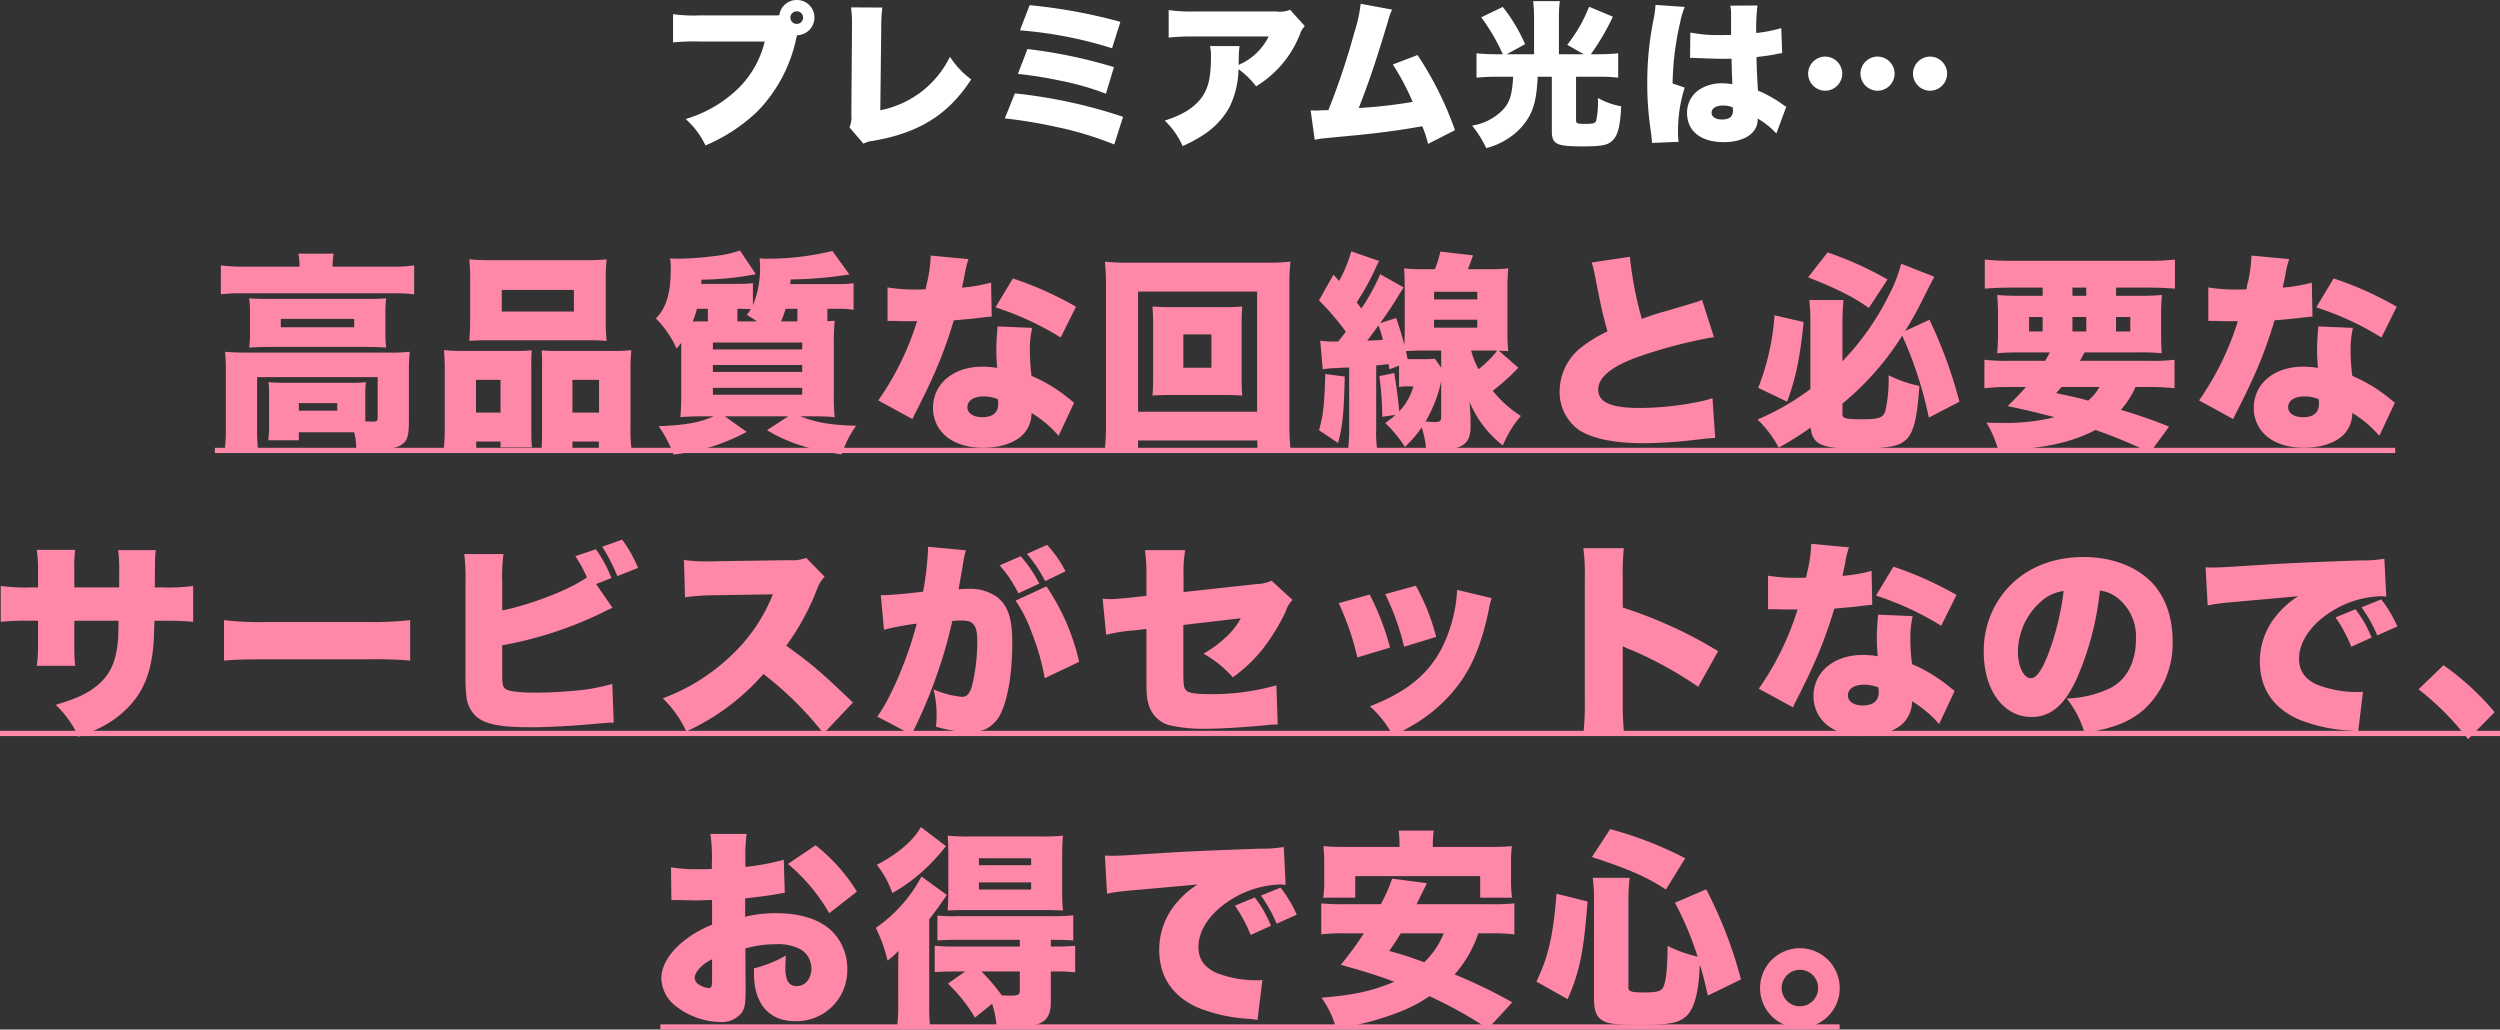
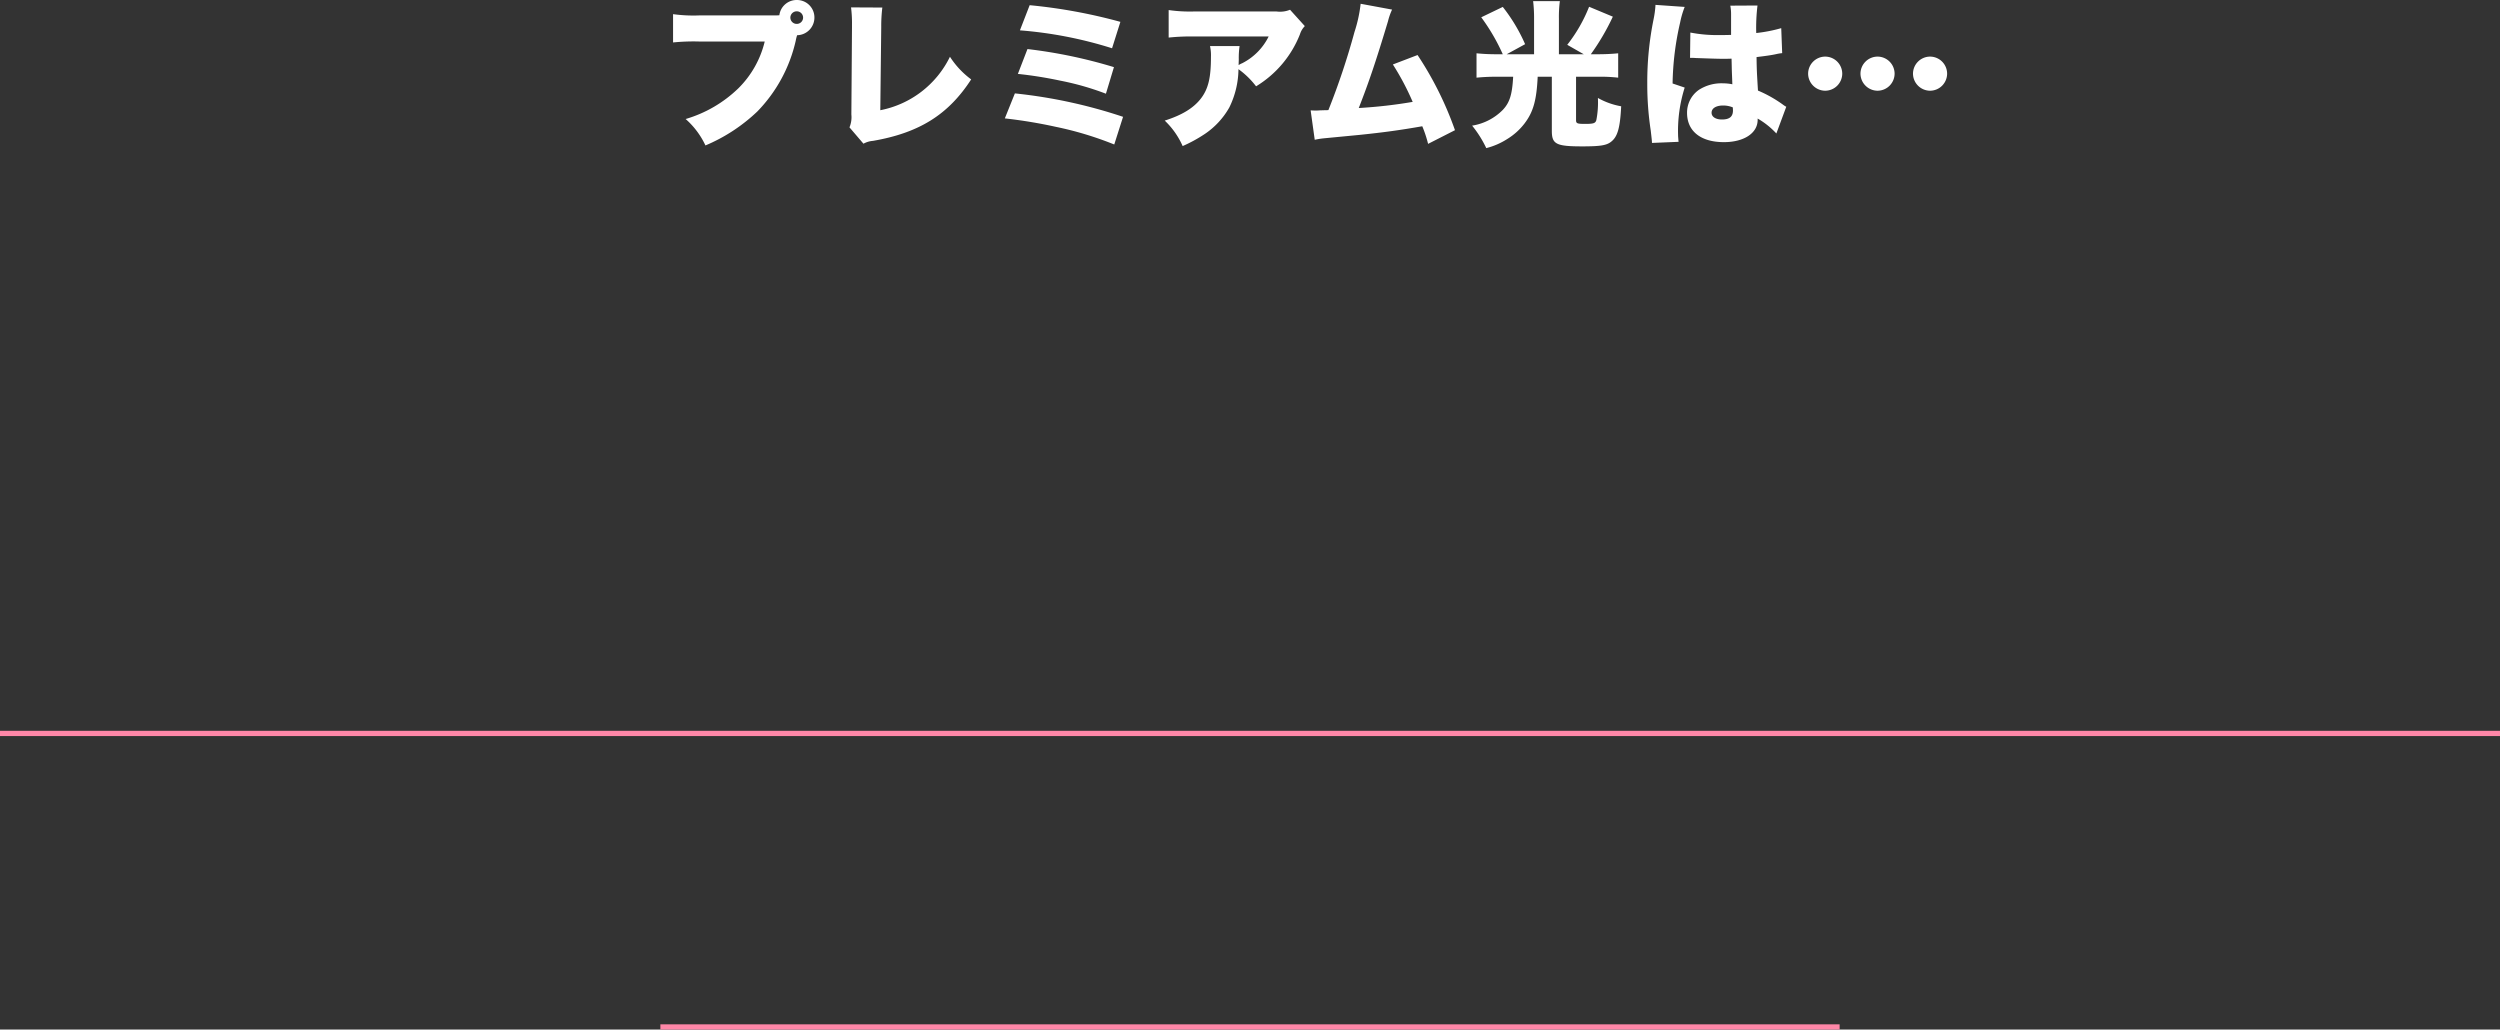
<svg xmlns="http://www.w3.org/2000/svg" width="477" height="196.44" viewBox="0 0 477 196.44">
  <rect x="0" y="0" width="477" height="196.44" fill="#333333" stroke="none" />
  <g id="price_catch" transform="translate(-722.5 -535.56)">
-     <path id="パス_2" data-name="パス 2" d="M-202.72-31.56a36.963,36.963,0,0,1-4.64-.24v5.52a30.479,30.479,0,0,1,4.28-.2h28.24a31.4,31.4,0,0,1,4.36.2V-31.8a28.216,28.216,0,0,1-4.4.24h-11.16v-.2a14.63,14.63,0,0,1,.2-2.28h-6.72a11.522,11.522,0,0,1,.2,2.48Zm22.92,29.2V-7.12a19.441,19.441,0,0,1,.12-2.4,25.34,25.34,0,0,1-3,.12h-12.36c-1.44,0-2.28-.04-3.24-.12a18.481,18.481,0,0,1,.12,2.32v5.56a21.724,21.724,0,0,1-.16,3.2h5.84V.04h10.56a13.816,13.816,0,0,1,.4,3.24c1.08.04,2.36.08,3.12.08,2.76,0,4.52-.28,5.48-.92,1.16-.76,1.44-1.64,1.44-4.8v-9.32a32.464,32.464,0,0,1,.16-3.64,34.758,34.758,0,0,1-4.04.16h-26.8c-1.8,0-3-.04-4.4-.16a36.4,36.4,0,0,1,.16,3.64V-1.12a36.864,36.864,0,0,1-.24,4.76h6.4a36.236,36.236,0,0,1-.2-4.76v-9.36h23v7.72c0,.6-.2.76-.92.76-.28,0-.6,0-1.44-.04Zm-12.68-3.16h7.32v1.44h-7.32Zm-9.32-13.36a19.005,19.005,0,0,1-.16,2.76c1.28-.08,2.28-.12,3.96-.12h18.28c1.76,0,2.68.04,3.92.12a17.326,17.326,0,0,1-.16-2.76v-3.88a17.978,17.978,0,0,1,.16-2.76c-1.16.08-2.08.12-3.8.12h-18.32c-1.92,0-2.84-.04-4.04-.12a18.431,18.431,0,0,1,.16,2.72Zm5.88-2.72h14V-20h-14Zm36.12.32c0,1.56-.08,2.88-.16,3.88,1.08-.08,1.88-.12,4.04-.12h18.08c2.2,0,2.96.04,4.08.12a33,33,0,0,1-.16-3.88v-8a30.56,30.56,0,0,1,.16-3.68,43.017,43.017,0,0,1-4.6.16H-155.4a43.607,43.607,0,0,1-4.56-.16,33.689,33.689,0,0,1,.16,3.68Zm19.8-5.84V-23h-13.76v-4.12ZM-158.64,3.52V1.8H-154V2.92h6c-.08-.88-.12-1.84-.12-3.28V-12.4a29.061,29.061,0,0,1,.08-3.2c-.84.08-1.68.12-2.76.12h-9.92a40.287,40.287,0,0,1-4.08-.16,36.441,36.441,0,0,1,.16,3.72V-1.04a33.085,33.085,0,0,1-.24,4.56ZM-154-3.72h-4.68V-9.96H-154Zm10.6-11.76a27.488,27.488,0,0,1-2.76-.12,29.85,29.85,0,0,1,.08,3.12V.24c0,1.4-.04,2.32-.12,3.28h5.92V1.8h5.04V3.52h6.28A26.346,26.346,0,0,1-129.2-1V-11.88a33.831,33.831,0,0,1,.16-3.76,28.427,28.427,0,0,1-3.72.16Zm3.12,5.52h5.08v6.24h-5.08Zm41.56-18.28c.04-.28.04-.44.08-.88a75.492,75.492,0,0,0,11.2-.96l-3.24-4.48a51.927,51.927,0,0,1-12.52,1.48,8.721,8.721,0,0,1-1.36-.08c.04.72.08,1.12.08,1.68a18.609,18.609,0,0,1-1.36,7.28v-4.2a23.746,23.746,0,0,1-2.68.12h-7.2a4.607,4.607,0,0,0,.04-.8,57.783,57.783,0,0,0,10.4-1.04l-3.04-4.52a20.705,20.705,0,0,1-4.8,1.04,56.119,56.119,0,0,1-7,.52c-.4,0-1-.04-1.52-.04a17.487,17.487,0,0,1,.12,1.84c0,4.76-.8,7.48-2.84,9.6a19.273,19.273,0,0,1,3.96,5.76c.44-.52.64-.8.88-1.12v9.32c0,2.28-.04,3.56-.16,4.88,1.24-.12,2.48-.16,4.32-.16h2c-2.68,1.2-5.44,1.68-10.48,1.88A22.208,22.208,0,0,1-121,4.28,37.317,37.317,0,0,0-107.04-.04L-111.2-3h12.08l-4.04,2.64a30.4,30.4,0,0,0,5.64,2.64,41.437,41.437,0,0,0,8.64,1.96A19.106,19.106,0,0,1-86.16-1.2C-91.2-1.36-93.64-1.8-96.8-3h2.28a39.581,39.581,0,0,1,4.28.16,40.588,40.588,0,0,1-.16-4.64v-8.64a49.2,49.2,0,0,1,.16-5.12c-.6.04-.72.04-1.4.08v-2.36h2.16a16.1,16.1,0,0,1,2.84.2V-28.4a21.016,21.016,0,0,1-2.92.16Zm1.36,4.72v2.4h-3.12a19.64,19.64,0,0,0,.88-2.4Zm-11.44,2.4v-2.4h.44c.68,0,1.64.04,2.12.08a9.647,9.647,0,0,1-.76,1.08c.92.56,1.24.76,1.92,1.24Zm-5.64,0h-2.88a18.717,18.717,0,0,0,.8-2.4h2.08Zm.96,4.04h17.04v1.32h-17.04Zm0,4.28h17.04v1.32h-17.04Zm0,4.36h17.04v1.32h-17.04Zm41.56-25.24a26.711,26.711,0,0,1-.6,4.76,13.746,13.746,0,0,0-.36,1.68c-.8.04-1,.04-1.44.04a32.7,32.7,0,0,1-5.84-.4v6.4h1.56c.92.04.92.04,1.84.04h2.24a54.369,54.369,0,0,1-7.4,15.12l6.52,3.56a16.167,16.167,0,0,1,.76-1.56c1.56-3.12,1.92-3.84,2.76-5.68a82.239,82.239,0,0,0,4.36-11.6c1-.08,3.2-.28,4.28-.4,2-.24,2-.24,2.96-.32l-.12-6.48a30.786,30.786,0,0,1-5.56.96c.2-.92.28-1.28.48-2.24a17.483,17.483,0,0,1,.76-3.2Zm27.72,9.76a66.739,66.739,0,0,0-12.04-5.4l-3.32,5.52a56.6,56.6,0,0,1,12.44,5.76ZM-44.56-5.6c-1.2-.96-1.84-1.48-1.96-1.56a29.3,29.3,0,0,0-6.16-3.56A35.621,35.621,0,0,1-53-15.36a18.587,18.587,0,0,1,.44-4.52l-6.6-.28c-.16,1.8-.24,3.08-.24,4.72,0,.92.04,1.68.16,3.2a16.373,16.373,0,0,0-2.8-.24c-5.56,0-9.44,3.24-9.44,7.88a6.986,6.986,0,0,0,2,4.96C-67.84,2.04-65.12,3-61.92,3s6-.92,7.56-2.48a5.914,5.914,0,0,0,1.68-4.16A21.422,21.422,0,0,1-47.52.72Zm-14.56-.68a4.071,4.071,0,0,1,.08.88c0,1.68-1.04,2.56-3.04,2.56-1.72,0-2.84-.76-2.84-1.92,0-1.24,1.2-2.04,3.08-2.04A6.953,6.953,0,0,1-59.12-6.28Zm33.08-17.56c-1.6,0-2.6-.04-3.56-.12.08,1.2.12,2.2.12,3.28v10.44c0,1.12-.04,2.16-.12,3.28,1.04-.08,1.92-.12,3.56-.12h10c1.48,0,2.6.04,3.56.12-.08-1.08-.12-2.04-.12-3.28V-20.68c0-1.2.04-2.28.12-3.28-.96.08-1.96.12-3.56.12Zm2.32,5.2h5.36v6.36h-5.36ZM-3.24,3.6a49.992,49.992,0,0,1-.24-5.56V-27.84a40.357,40.357,0,0,1,.2-4.68,40.357,40.357,0,0,1-4.68.2H-34a39.939,39.939,0,0,1-4.68-.2,42.971,42.971,0,0,1,.2,4.68V-1.96a47.571,47.571,0,0,1-.24,5.56h6.36v-2H-9.6v2ZM-32.36-26.8H-9.64V-3.88H-32.36ZM2.88-11.96A14.17,14.17,0,0,1,5.4-12.2c1-.08,1.28-.08,2.52-.12V-.72a36.216,36.216,0,0,1-.24,4.44h5.64a23.712,23.712,0,0,1-.24-4.44v-12c.48-.04,1.28-.12,2.36-.24.08.52.08.52.16,1l1.84-.72V-8.6a7.976,7.976,0,0,1,1.88-.12h.84a10.958,10.958,0,0,1-2.68,4.76c-.24-2.52-.52-4.64-.96-7.32l-2.84.6a62.156,62.156,0,0,1,.56,7.76l2.52-.36A19.74,19.74,0,0,1,14.8-1.72a22.721,22.721,0,0,1,3.76,4.56,23.588,23.588,0,0,0,3.2-3.72,17.7,17.7,0,0,1,.84,4.16c.76.04,2.04.08,2.64.08,4.24,0,5.8-1.16,5.84-4.2V-2.6c0-.32-.08-1.52-.12-2.16,0-.2-.04-.6-.08-1.04a20.565,20.565,0,0,0,6.36,8.36,21.28,21.28,0,0,1,3.44-5.64,21.451,21.451,0,0,1-5.36-4.8,42.037,42.037,0,0,0,4.88-4.4l-3.72-3.24c1.08.04,1.16.04,1.8.08a33.125,33.125,0,0,1-.16-4v-7.6a38.4,38.4,0,0,1,.16-4.2,30.009,30.009,0,0,1-3.92.16h-3.8c.4-1,.56-1.4,1-2.64l-6.24-.72a22.646,22.646,0,0,1-1.04,3.36h-2a30.892,30.892,0,0,1-3.88-.16c.08,1.16.12,2.64.12,4.12v7.68c0,1.16,0,1.2-.08,2.8a51.212,51.212,0,0,0-1.56-5.12l-3.04.96c1.28-1.76,2.04-2.92,2.6-3.8,1.56-2.52,1.56-2.52,1.88-3l-4.48-2.52a39.753,39.753,0,0,1-3.6,6.56c-.36-.52-.48-.68-.88-1.2a47.558,47.558,0,0,0,3.44-6.16c.48-1.04.64-1.36.84-1.72L8.32-34.48A25.931,25.931,0,0,1,6-28.84l-1.08-1.2L2.16-25.12a49.317,49.317,0,0,1,5.12,5.96c-.56.76-.88,1.2-1.44,1.88H4.88a13.7,13.7,0,0,1-2.48-.16Zm16.2-1.96c-.28-1.24-.28-1.24-.32-1.52.96-.08,2.6-.12,3.64-.12h3.08v3.28L24.28-14a14.066,14.066,0,0,1-1.64.08H19.08Zm-5.56-6.44c.48,1.44.52,1.52.84,2.76-.88.08-1.56.08-3,.16C12.36-18.76,12.52-18.96,13.52-20.36Zm20.96,4.8c.52,0,.8,0,1.68.04A19.584,19.584,0,0,1,32.6-12a15.343,15.343,0,0,1-1.4-3.56Zm-9,12.68c0,.76-.24.96-1.2.96a13.943,13.943,0,0,1-1.76-.12,27.051,27.051,0,0,0,2.84-7.08,2.007,2.007,0,0,1,.12-.56ZM24.12-26.76h8.24v1.44H24.12Zm0,5.32h8.24v1.52H24.12ZM3.36-11.08c-.16,5.92-.4,8-1.2,10.72L5.8,2.08c.88-3.24,1.12-5.8,1.28-12.68ZM54.2-32.36a20.055,20.055,0,0,1,.64,2.64c1.2,6.08,1.4,7.04,2.36,10.52a25.771,25.771,0,0,0-5,3.04,10.719,10.719,0,0,0-4.12,8.24A8.892,8.892,0,0,0,51.76-.4C54.4,1.28,58.44,2.12,64.2,2.12a89.219,89.219,0,0,0,10.08-.68c2.04-.24,2.48-.28,3.48-.32l-.52-7.6a17.462,17.462,0,0,1-2.12.6A58.407,58.407,0,0,1,63.4-4.6c-5.56,0-7.96-1.08-7.96-3.52,0-2.36,2.64-4.48,7.76-6.28a90.494,90.494,0,0,1,14.32-3.72l-2.28-7.12a8.069,8.069,0,0,1-1.64.6c-1.44.44-1.44.44-5.24,1.56-1.64.44-2.8.84-4.6,1.48a69.517,69.517,0,0,1-2.28-11.84ZM102.04-5.44a53.756,53.756,0,0,0,11.4-12.96,74.041,74.041,0,0,1,5.08,15.64l5.84-3.04a88.132,88.132,0,0,0-5.72-15.64L114-19.28a74.138,74.138,0,0,0,3.76-6.84c1.2-2.36,1.2-2.36,1.8-3.52l-6.32-2.48a26.953,26.953,0,0,1-2.28,5.88,50.2,50.2,0,0,1-8.92,12.72v-7.56c0-1.52.08-2.76.2-4.12H95.72a37.99,37.99,0,0,1,.2,4.36V-8.2A48.318,48.318,0,0,1,85.84-2.4a21.693,21.693,0,0,1,4.04,5.36,65.057,65.057,0,0,0,6.08-3.8c.4,3.24,2.08,4,8.84,4,4.6,0,7.2-.32,8.52-1.08,2.12-1.2,2.88-3.64,3.4-10.88a24.542,24.542,0,0,1-5.88-2.04,26.411,26.411,0,0,1-.64,6.88c-.44,1.24-1.24,1.52-4.4,1.52-3.12,0-3.76-.16-3.76-1ZM95.48-29.52c5.44,2.12,8.84,3.84,11.6,5.84l3.56-5.44A65.664,65.664,0,0,0,99.2-34.28Zm-6.4,7.24A46.618,46.618,0,0,1,85.96-8.44L91.48-5.8c1.64-4.4,2.44-8.24,3.16-15.2Zm44.88,8.68a36.866,36.866,0,0,1-4.84-.2v5.44a40.522,40.522,0,0,1,4.84-.24h3.08c-1.08,1.24-1.72,1.92-3.48,3.64,3.72.8,4.76,1.04,8.96,2.12a38.693,38.693,0,0,1-10.28,1.08c-.52,0-1.36,0-2.72-.04a21.214,21.214,0,0,1,2.28,5.36c8.52-.4,13.84-1.52,18.52-3.96a97.484,97.484,0,0,1,10.4,4.32l3.64-4.96a96.331,96.331,0,0,0-9.2-3.2,17.011,17.011,0,0,0,2.8-4.36h2.64a39.8,39.8,0,0,1,4.8.24V-13.8a34.355,34.355,0,0,1-4.8.2H147.36c.2-.36.2-.36.32-.6.16-.24.32-.6.56-1h10.2a40.378,40.378,0,0,1,4.52.16c-.08-1.04-.12-2.16-.12-4.36v-2.36a40.2,40.2,0,0,1,.16-4.4,45.869,45.869,0,0,1-4.64.16h-4.12v-1.56h6.44c1.88,0,3.32.08,4.8.2v-5.56a42.848,42.848,0,0,1-5.36.24H134.56a47.493,47.493,0,0,1-5.36-.24v5.56c1.48-.12,2.96-.2,4.84-.2h6.2V-26h-4.12c-2,0-3.24-.04-4.56-.16a43.975,43.975,0,0,1,.16,4.44v2.4a41.519,41.519,0,0,1-.16,4.28c1.36-.12,2.6-.16,4.64-.16h5.4c-.4.8-.52.96-.88,1.6Zm17.12,5A9.968,9.968,0,0,1,148.92-6c-1.36-.4-1.36-.4-6.12-1.44.52-.56.68-.72,1.04-1.16Zm-5.16-18.96h2.64V-26h-2.64Zm-5.68,5.6v2.76h-2.6v-2.76Zm5.68,0h2.64v2.76h-2.64Zm8.32,0h2.72v2.76h-2.72Zm25.84-11.72a26.71,26.71,0,0,1-.6,4.76,13.749,13.749,0,0,0-.36,1.68c-.8.04-1,.04-1.44.04a32.7,32.7,0,0,1-5.84-.4v6.4h1.56c.92.04.92.04,1.84.04h2.24a54.369,54.369,0,0,1-7.4,15.12l6.52,3.56a16.164,16.164,0,0,1,.76-1.56c1.56-3.12,1.92-3.84,2.76-5.68a82.236,82.236,0,0,0,4.36-11.6c1-.08,3.2-.28,4.28-.4,2-.24,2-.24,2.96-.32l-.12-6.48a30.786,30.786,0,0,1-5.56.96c.2-.92.28-1.28.48-2.24a17.483,17.483,0,0,1,.76-3.2Zm27.72,9.76a66.74,66.74,0,0,0-12.04-5.4l-3.32,5.52a56.6,56.6,0,0,1,12.44,5.76ZM207.44-5.6c-1.2-.96-1.84-1.48-1.96-1.56a29.3,29.3,0,0,0-6.16-3.56,35.62,35.62,0,0,1-.32-4.64,18.586,18.586,0,0,1,.44-4.52l-6.6-.28c-.16,1.8-.24,3.08-.24,4.72,0,.92.04,1.68.16,3.2a16.373,16.373,0,0,0-2.8-.24c-5.56,0-9.44,3.24-9.44,7.88a6.986,6.986,0,0,0,2,4.96C184.16,2.04,186.88,3,190.08,3s6-.92,7.56-2.48a5.914,5.914,0,0,0,1.68-4.16A21.421,21.421,0,0,1,204.48.72Zm-14.56-.68a4.072,4.072,0,0,1,.08.88c0,1.68-1.04,2.56-3.04,2.56-1.72,0-2.84-.76-2.84-1.92,0-1.24,1.2-2.04,3.08-2.04A6.953,6.953,0,0,1,192.88-6.28Zm-428.2,35.92V26.56a28.777,28.777,0,0,1,.16-4.08h-7.32a26.961,26.961,0,0,1,.24,4.24v2.92h-1.36a35.2,35.2,0,0,1-5.76-.28V36.2a47.409,47.409,0,0,1,5.64-.2h1.48v4.4a29.72,29.72,0,0,1-.24,4.2h7.32a35.883,35.883,0,0,1-.16-4.12V36h8.44c-.04,2.28-.04,2.56-.08,3.28-.32,4.48-1.48,7.08-4.2,9.24-1.8,1.44-3.84,2.36-7.72,3.52a19.541,19.541,0,0,1,4.36,6.12c4.04-1.52,6.12-2.64,8.28-4.52,3.52-3.04,5.32-6.68,5.92-12.08.16-1.52.2-2.4.28-5.56h1.76c2.6,0,3.72.04,5.64.2V29.36a35.2,35.2,0,0,1-5.76.28h-1.56c.04-5.92.04-5.92.2-7.12h-7.2a29.551,29.551,0,0,1,.2,4.48v2.64Zm28.56,13.96c2.44-.2,3.76-.24,8.24-.24h19.04a77.2,77.2,0,0,1,8.24.24V35.88a65.63,65.63,0,0,1-8.2.36h-19.12a56.681,56.681,0,0,1-8.2-.36Zm71-14.6,2.92-1.16a24.78,24.78,0,0,0-2.96-5.48l-3.92,1.32a24.873,24.873,0,0,1,2.2,4.04c-3.16,2.28-10.4,5.12-16.16,6.32v-5.4a32.754,32.754,0,0,1,.24-5.36h-7.48a36.9,36.9,0,0,1,.24,5.32V46a31.87,31.87,0,0,0,.16,4.24,5.911,5.911,0,0,0,2.24,4.32c1.84,1.28,4.6,1.76,10.08,1.76,3.2,0,7.68-.24,11.68-.6,2.16-.2,3.08-.28,4.12-.28l-.28-7.4a35.183,35.183,0,0,1-6.88,1.28c-2.4.24-5.52.4-7.76.4-3.24,0-5.24-.28-5.8-.76-.52-.52-.56-.84-.56-3.8V40.68a72.826,72.826,0,0,0,19.04-6.2c.88-.44.88-.44,2-.96Zm1.16-7.12a32.189,32.189,0,0,1,2.88,5.6l3.96-1.56a24.884,24.884,0,0,0-3.04-5.4ZM-86.76,51.6c-6.24-5.96-7.88-7.36-12.72-10.84a47.168,47.168,0,0,0,5.88-10.8,6.316,6.316,0,0,1,1.44-2.36L-95.68,24a7.339,7.339,0,0,1-3.2.44l-13.68.2c-1.16.04-1.92.04-2.24.04a29.633,29.633,0,0,1-4.2-.28l.2,7.12a47.506,47.506,0,0,1,6.36-.4l10.4-.16a32.179,32.179,0,0,1-8.04,11.76,37.722,37.722,0,0,1-12.96,8.08,20.954,20.954,0,0,1,4.48,6.32,43.383,43.383,0,0,0,14.72-10.96A64.311,64.311,0,0,1-92.36,57.52Zm28-26.16a23.637,23.637,0,0,1,3.56,5.32l4-1.84a24.754,24.754,0,0,0-3.56-5.24Zm5.2-2.2a26.825,26.825,0,0,1,3.48,5.2l3.88-1.88a22.848,22.848,0,0,0-3.52-5.04Zm-2.16,8.92a26.472,26.472,0,0,1,3,5.92,45.2,45.2,0,0,1,2.56,8.88l6.56-3.12a41.963,41.963,0,0,0-6.24-14.4Zm-25.12,5.56a48.227,48.227,0,0,1,6.24-1.16c-1.6,6.36-4.96,14.28-7.52,17.72l6.6,3.48c.24-.6.32-.8.64-1.48A88.99,88.99,0,0,0-70.64,46a83.329,83.329,0,0,0,2.84-9.96,14.523,14.523,0,0,1,1.6-.08c1.4,0,1.96.16,2.4.68.52.56.76,1.52.76,3.2a35.1,35.1,0,0,1-1.08,8.88c-.44,1.28-.96,1.8-1.8,1.8a17.267,17.267,0,0,1-5.48-1.44,18.99,18.99,0,0,1,.6,4.8,18.161,18.161,0,0,1-.12,2.32,22.583,22.583,0,0,0,6.36,1.04,7.64,7.64,0,0,0,3.12-.56,6.616,6.616,0,0,0,2.56-2.36c1.6-2.8,2.52-7.96,2.52-14.2,0-4.52-.8-6.96-2.84-8.6a8.812,8.812,0,0,0-5.68-1.6A13.269,13.269,0,0,0-66.6,30c.16-.96.44-2.48.76-4.32a19.857,19.857,0,0,1,.64-3.12l-7.24-.68v.68a62.616,62.616,0,0,1-.92,7.88c-2.6.36-6.44.68-7.72.68a1.378,1.378,0,0,1-.36-.04Zm50.08-6.48-3.12.36c-1.32.12-3.2.28-3.76.28-.2,0-.72-.04-1.48-.08l.68,6.88a30.481,30.481,0,0,1,5.28-.84l2.4-.28v8.72c0,3.84.04,4.4.44,5.8a5.786,5.786,0,0,0,3.72,3.8,29.32,29.32,0,0,0,7.68.72c2.32,0,6.84-.28,10.68-.64.84-.08.88-.12,1.88-.16h.64l-.24-7.48A44.923,44.923,0,0,1-18.84,50c-2.36,0-3.8-.2-4.24-.64-.56-.44-.64-1.08-.64-4V36.8l10.96-1.28a13.491,13.491,0,0,1-2.92,3.68,21,21,0,0,1-4.2,3.08,21.1,21.1,0,0,1,5.6,4.52,28.426,28.426,0,0,0,5.76-5.48A38.021,38.021,0,0,0-4.2,34.24a5.338,5.338,0,0,1,1.32-2.2l-4-3.68A7.416,7.416,0,0,1-9.72,29l-13.96,1.52v-3.2a24.42,24.42,0,0,1,.32-4.8h-7.68a33.182,33.182,0,0,1,.28,4.96Zm36.68,1.4A51.025,51.025,0,0,1,9.48,43l6.24-1.88A50.392,50.392,0,0,0,11.84,31Zm8.88-1.72a47.063,47.063,0,0,1,3.6,10.04l6.12-1.88a40.928,40.928,0,0,0-3.88-9.76Zm13.72-.8a27.95,27.95,0,0,1-1.76,8.44C24.28,45.2,19.92,49.2,11.88,52.32a20.4,20.4,0,0,1,4.4,5.64,54.156,54.156,0,0,0,4.84-2.68,29.073,29.073,0,0,0,8.4-8.12c2.24-3.32,3.8-7.4,5-13.04a16.087,16.087,0,0,1,.6-2.44ZM60.36,57.36a58.655,58.655,0,0,1-.24-6.12V40.84a9.606,9.606,0,0,0,1.8.8,74.145,74.145,0,0,1,12.6,6.96l3.8-6.8a84.843,84.843,0,0,0-18.2-8.32V28a51.722,51.722,0,0,1,.2-5.84H52.6a37.843,37.843,0,0,1,.28,5.8V51.24a57.09,57.09,0,0,1-.24,6.12ZM96.08,21.32a26.711,26.711,0,0,1-.6,4.76,13.746,13.746,0,0,0-.36,1.68c-.8.04-1,.04-1.44.04a32.7,32.7,0,0,1-5.84-.4v6.4H89.4c.92.04.92.04,1.84.04h2.24a54.369,54.369,0,0,1-7.4,15.12l6.52,3.56a16.167,16.167,0,0,1,.76-1.56c1.56-3.12,1.92-3.84,2.76-5.68a82.239,82.239,0,0,0,4.36-11.6c1-.08,3.2-.28,4.28-.4,2-.24,2-.24,2.96-.32l-.12-6.48a30.786,30.786,0,0,1-5.56.96c.2-.92.28-1.28.48-2.24a17.483,17.483,0,0,1,.76-3.2Zm27.72,9.76a66.739,66.739,0,0,0-12.04-5.4l-3.32,5.52a56.6,56.6,0,0,1,12.44,5.76Zm-.36,18.32c-1.2-.96-1.84-1.48-1.96-1.56a29.3,29.3,0,0,0-6.16-3.56,35.621,35.621,0,0,1-.32-4.64,18.587,18.587,0,0,1,.44-4.52l-6.6-.28c-.16,1.8-.24,3.08-.24,4.72,0,.92.04,1.68.16,3.2a16.372,16.372,0,0,0-2.8-.24c-5.56,0-9.44,3.24-9.44,7.88a6.986,6.986,0,0,0,2,4.96c1.64,1.68,4.36,2.64,7.56,2.64s6-.92,7.56-2.48a5.914,5.914,0,0,0,1.68-4.16,21.421,21.421,0,0,1,5.16,4.36Zm-14.56-.68a4.072,4.072,0,0,1,.08.88c0,1.68-1.04,2.56-3.04,2.56-1.72,0-2.84-.76-2.84-1.92,0-1.24,1.2-2.04,3.08-2.04A6.953,6.953,0,0,1,108.88,48.72Zm42.28-18.48a6.7,6.7,0,0,1,3.36,1.4,9.413,9.413,0,0,1,3.52,7.88c0,4.28-1.72,7.64-4.8,9.28a20.8,20.8,0,0,1-8.4,2.04,19.653,19.653,0,0,1,3.4,6.56c5.6-.88,8.76-2.16,11.48-4.6a17.213,17.213,0,0,0,5.32-12.92c0-4.52-1.36-8.4-3.92-11.12-2.96-3.12-7.68-4.92-13.04-4.92-5.88,0-10.96,2.04-14.48,5.88a17.782,17.782,0,0,0-4.6,12.2c0,7.32,3.76,12.44,9.12,12.44,3.64,0,6.32-2.24,8.64-7.36A56.035,56.035,0,0,0,151.16,30.24Zm-6.92.08a51.862,51.862,0,0,1-3,12.2c-1.2,3.04-2.24,4.44-3.24,4.44-1.4,0-2.48-2.24-2.48-5.08a12.942,12.942,0,0,1,4.36-9.52A8,8,0,0,1,144.24,30.32ZM203,39.2a22.669,22.669,0,0,0-3.08-5.4l-3.8,1.56a26.8,26.8,0,0,1,3,5.6Zm4.92-2.12a24.471,24.471,0,0,0-3.08-5.16l-3.76,1.52a26.2,26.2,0,0,1,3,5.36Zm-36.2-4a30.91,30.91,0,0,1,3.44-.52L189,31.32a16.368,16.368,0,0,0-3.92,3.4,13.694,13.694,0,0,0-3.4,9.04c0,5.08,2.44,8.76,7.16,10.96a30.213,30.213,0,0,0,10.12,2.24c.72.08.92.12,1.48.2l.92-7.6c-.56.04-.8.04-1.2.04a20.961,20.961,0,0,1-7.64-1.44c-2.28-1.08-3.36-2.64-3.36-4.92,0-3.28,2.36-6.68,6.36-9.12a18.748,18.748,0,0,1,9.16-2.8,6.083,6.083,0,0,1,1.12.08l-.36-7.24a22.951,22.951,0,0,1-4.4.32c-12.2.44-15.12.6-21.36,1-4.36.28-5.8.36-6.84.36-.32,0-.84,0-1.52-.04Zm40.24,16a51.811,51.811,0,0,1,9.44,9.52l5.08-5.16a51.2,51.2,0,0,0-9.76-8.96ZM-99.96,81.6a43.512,43.512,0,0,1-7.32,1.36V81.68a31.483,31.483,0,0,1,.24-5h-6.92a29.342,29.342,0,0,1,.28,5.4v1.28c-.24,0-.24,0-.8.04H-116a30.229,30.229,0,0,1-5.48-.36l.08,6.28a7.882,7.882,0,0,1,.84-.04l3.88.08,3.04-.08V94a21.127,21.127,0,0,0-5.96,3.56c-2.4,2.12-3.72,4.48-3.72,6.64a6.941,6.941,0,0,0,2.6,5.2,14.233,14.233,0,0,0,8.64,3.16A4.809,4.809,0,0,0-108,110.8c.6-.84.76-1.72.76-4.16V105.6l-.04-7.08a21.338,21.338,0,0,1,5.88-.8,8.94,8.94,0,0,1,4.76,1.04,4.3,4.3,0,0,1,1.96,3.52c0,2.04-1.16,3.44-2.88,3.44a1.87,1.87,0,0,1-1.76-1.2,6.6,6.6,0,0,1-.32-2.52c0-.84.04-1.28.08-2.12a23.78,23.78,0,0,1-6.08,2.44v1c0,5.76,2.88,9.08,7.84,9.08a9.7,9.7,0,0,0,9.96-9.88,10.016,10.016,0,0,0-2.72-7.08c-2.32-2.4-6-3.64-10.92-3.64a23.422,23.422,0,0,0-5.84.68V88.96c1.96-.2,4.48-.52,6.04-.8.8-.16.92-.16,1.52-.24Zm-13.68,22.88c0,1.32-.12,1.6-.64,1.6a3.93,3.93,0,0,1-1.8-.64,1.569,1.569,0,0,1-.88-1.28c0-1.12,1.44-2.68,3.32-3.56ZM-86,87.68a33.826,33.826,0,0,0-7.88-8.84l-5.28,3.56a34.866,34.866,0,0,1,7.88,9.4Zm20.64,15.24-3.28,2.32a30.158,30.158,0,0,1,5.16,6.48l3.28-2.64a19.588,19.588,0,0,1,.84,4.16c3.16.08,3.6.08,4.12.08,2.72,0,4-.24,4.92-.96.92-.76,1.32-1.84,1.32-3.64v-5.8h.76a30.891,30.891,0,0,1,3.88.16V98a34.759,34.759,0,0,1-4.04.16H-49V96.88h.4c1.8,0,2.88.04,3.88.12V92.2a31.8,31.8,0,0,1-4.04.16H-66.72a27.907,27.907,0,0,1-3.92-.12V97c1-.08,2.08-.12,3.88-.12h11.84v1.28H-67.2A33.654,33.654,0,0,1-71.16,98v5.04c1.16-.08,2.04-.12,3.88-.12Zm10.44,0v3.68c0,.72-.32.92-1.6.92-.52,0-1.08,0-1.84-.04a35.384,35.384,0,0,0-3.88-4.56ZM-73.8,75.36c-1.44,2.6-4.48,5.2-8.4,7.2a18.737,18.737,0,0,1,2.96,5.4,32.879,32.879,0,0,0,7.08-5.4A38.854,38.854,0,0,0-69,79ZM-50.28,91.2c1.24,0,2.4.04,3.6.08a37.365,37.365,0,0,1-.16-4.08V81.16c0-1.72.04-2.88.16-4.16a38.089,38.089,0,0,1-4.32.16H-64.4A37.732,37.732,0,0,1-68.68,77c.08,1.24.12,2.24.12,3.76v6.4c0,1.72-.04,2.88-.12,4.12.76-.04,2-.08,3.68-.08Zm-12.44-9.88h9.96v1.32h-9.96Zm0,4.6h9.96v1.36h-9.96Zm-15.4,23.52a27.593,27.593,0,0,1-.24,4.16h6.32a43.99,43.99,0,0,1-.16-4.6V92.96c1.36-1.76,1.92-2.56,3.36-4.64l-4.84-3.52a27.673,27.673,0,0,1-8.72,9.8,27.971,27.971,0,0,1,2.24,6.24A15.834,15.834,0,0,0-78.08,99c-.04,1.92-.04,2.56-.04,3.92ZM-7,94.2a22.669,22.669,0,0,0-3.08-5.4l-3.8,1.56a26.8,26.8,0,0,1,3,5.6Zm4.92-2.12a24.472,24.472,0,0,0-3.08-5.16l-3.76,1.52a26.2,26.2,0,0,1,3,5.36Zm-36.2-4a30.911,30.911,0,0,1,3.44-.52L-21,86.32a16.368,16.368,0,0,0-3.92,3.4,13.694,13.694,0,0,0-3.4,9.04c0,5.08,2.44,8.76,7.16,10.96a30.213,30.213,0,0,0,10.12,2.24c.72.08.92.12,1.48.2l.92-7.6c-.56.04-.8.04-1.2.04a20.961,20.961,0,0,1-7.64-1.44c-2.28-1.08-3.36-2.64-3.36-4.92,0-3.28,2.36-6.68,6.36-9.12a18.748,18.748,0,0,1,9.16-2.8,6.083,6.083,0,0,1,1.12.08l-.36-7.24a22.951,22.951,0,0,1-4.4.32c-12.2.44-15.12.6-21.36,1-4.36.28-5.8.36-6.84.36-.32,0-.84,0-1.52-.04Zm73,7.56a36.3,36.3,0,0,1,4.72.2V89.92a38.228,38.228,0,0,1-4.72.16H20.8c.72-1.52.96-1.96,1.96-4l-6.64-.88a31.209,31.209,0,0,1-2.16,4.88H7.36a41.736,41.736,0,0,1-4.76-.16v5.92a36.235,36.235,0,0,1,4.76-.2h3.36a60.641,60.641,0,0,1-4.4,6c4.96,1.4,7.12,2.08,10.2,3.24-4.28,1.8-7.64,2.52-13.88,3.04a18.293,18.293,0,0,1,2.8,5.88,53.541,53.541,0,0,0,11.44-2.92,28.8,28.8,0,0,0,6.36-3.24,80.491,80.491,0,0,1,11.16,6.2l4.64-5.04a98.541,98.541,0,0,0-11-5.32,22.734,22.734,0,0,0,4.52-7.84Zm-8.76,0a15.646,15.646,0,0,1-3.72,5.52c-2.96-1.08-3.84-1.36-6.68-2.16,1.12-1.6,1.44-2.08,2.2-3.36ZM17.52,79.16H7.88c-2.36,0-3.52-.04-4.88-.16a28.117,28.117,0,0,1,.16,3.12v3.6a16.673,16.673,0,0,1-.2,3.12H9.08V84.72H32.92v4.12H39a23.421,23.421,0,0,1-.2-3.08V82.12A27.169,27.169,0,0,1,38.96,79c-1.32.12-2.56.16-4.88.16H23.88v-.4a24.915,24.915,0,0,1,.16-2.72H17.36a18.656,18.656,0,0,1,.16,2.76Zm43.68,10a36.628,36.628,0,0,1,.24-4.12H54.4a29.849,29.849,0,0,1,.24,4.36V108c0,2.44.44,3.56,1.64,4.28,1.08.64,2.72.84,7.28.84,5.56,0,7.48-.4,8.92-1.92,1.2-1.24,2-4,2.24-7.76.08-1.28.08-1.28.12-1.84.68,2.24.92,3.32,1.52,5.92l6.32-3.08a82.581,82.581,0,0,0-6.64-17.2L70.08,89.8a61.67,61.67,0,0,1,4.32,10.28,24.812,24.812,0,0,1-5.72-2.04c-.04,4.36-.28,6.88-.88,7.96-.32.68-1.28.92-3.48.92-2.52,0-3.12-.16-3.12-.92ZM49.6,108.2c2.28-5.12,3.12-9.28,3.8-18.64l-5.92-1.48c-.6,7.84-1.56,12.12-3.84,16.76ZM72.04,81.32a70.006,70.006,0,0,0-14.32-5.56l-3.48,5.32c7.08,2.32,10.52,3.84,14.12,6.2ZM93.92,98.48a7.6,7.6,0,1,0,7.6,7.6A7.6,7.6,0,0,0,93.92,98.48Zm0,4.12a3.48,3.48,0,1,1-3.48,3.48A3.482,3.482,0,0,1,93.92,102.6Z" transform="translate(972 618)" fill="#ff87a8" />
    <path id="パス_1" data-name="パス 1" d="M-116.04-22.5a28.362,28.362,0,0,1-5.04-.24v5.4a38.577,38.577,0,0,1,4.95-.18h12.54a18.713,18.713,0,0,1-5.01,8.91,24.259,24.259,0,0,1-10.08,5.88,15.422,15.422,0,0,1,3.78,5.04A32.724,32.724,0,0,0-105-4.17a28.274,28.274,0,0,0,7.32-13.47,8.2,8.2,0,0,1,.27-1.08,3.365,3.365,0,0,0,3.3-3.39,3.329,3.329,0,0,0-3.36-3.33,3.324,3.324,0,0,0-3.33,2.91c-.33.03-.57.03-.9.03Zm18.57-.78a1.2,1.2,0,0,1,1.2,1.2,1.2,1.2,0,0,1-1.2,1.2,1.21,1.21,0,0,1-1.23-1.2A1.21,1.21,0,0,1-97.47-23.28Zm10.35-.75a23.888,23.888,0,0,1,.18,3.27v.48L-87.06-3.6a5,5,0,0,1-.36,2.46l2.67,3.12a4.387,4.387,0,0,1,1.8-.54C-74.1-.09-68.55-3.57-64.2-10.29a16.489,16.489,0,0,1-4.05-4.32A18.759,18.759,0,0,1-81.54-4.41l.18-15.9A28.826,28.826,0,0,1-81.15-24Zm32.22,4.38a78.4,78.4,0,0,1,17.58,3.42l1.59-5.04a101.725,101.725,0,0,0-17.31-3.18Zm-.39,8.31a78.106,78.106,0,0,1,8.1,1.29,52.65,52.65,0,0,1,8.7,2.49l1.53-5.07a94.07,94.07,0,0,0-16.5-3.45Zm-2.49,8.49A93.586,93.586,0,0,1-48-1.23,64.6,64.6,0,0,1-36.9,2.13l1.68-5.28A96.441,96.441,0,0,0-55.86-7.62ZM-3.36-23.58a5.026,5.026,0,0,1-2.58.33H-21.66a28.557,28.557,0,0,1-4.86-.27v5.25a40.02,40.02,0,0,1,4.77-.21H-7.44a11.356,11.356,0,0,1-5.04,5.1,3.885,3.885,0,0,0-.69.36c0-.3.03-1.02.03-1.05a16.1,16.1,0,0,1,.15-2.58h-5.64a8.15,8.15,0,0,1,.18,2.07c0,3.99-.51,6.12-1.95,7.98-1.41,1.8-3.57,3.12-6.87,4.17a15.1,15.1,0,0,1,3.42,4.86A27.332,27.332,0,0,0-19.62.12a14.943,14.943,0,0,0,4.68-5.07,16.928,16.928,0,0,0,1.74-7.29A15.749,15.749,0,0,1-9.84-8.97,20.291,20.291,0,0,0-1.47-18.9a3.87,3.87,0,0,1,.93-1.56Zm13.47-1.14a26.645,26.645,0,0,1-1.17,5.37A137.835,137.835,0,0,1,3.96-4.44a5.556,5.556,0,0,1-.75.03l-.93.03c-.33.03-.57.03-.75.03-.15,0-.39,0-.96-.03l.78,5.61A15.747,15.747,0,0,1,3,.96L9.87.3c4.65-.48,7.71-.9,12-1.65a22.879,22.879,0,0,1,1.11,3.36L28.11-.6a64.661,64.661,0,0,0-7.14-14.34l-4.71,1.8A49.464,49.464,0,0,1,20.04-6,91.981,91.981,0,0,1,9.75-4.83c1.95-4.98,3.24-8.79,5.58-16.56a11.953,11.953,0,0,1,.78-2.22ZM43.2-15.09H37.98l3.51-1.92a32.338,32.338,0,0,0-4.26-7.11l-4.11,1.98a37.579,37.579,0,0,1,4.11,7.05h-1.2a37.332,37.332,0,0,1-3.81-.18v4.65c1.23-.12,2.43-.18,3.69-.18h3.3c-.18,3.39-.66,4.92-1.95,6.3a10.507,10.507,0,0,1-5.88,3.03,21.113,21.113,0,0,1,2.7,4.29,13.537,13.537,0,0,0,3.96-1.71,12.078,12.078,0,0,0,3.3-2.94c1.71-2.22,2.34-4.47,2.55-8.97h2.7V-.48c0,2.55.81,2.97,5.82,2.97,3.33,0,4.56-.18,5.43-.84,1.29-.96,1.77-2.64,1.98-6.81a13.884,13.884,0,0,1-4.44-1.59,17.476,17.476,0,0,1-.3,4.23c-.18.6-.54.72-2.13.72-1.56,0-1.74-.09-1.74-.75V-10.8h4.32a29.637,29.637,0,0,1,3.72.18v-4.65c-1.23.12-2.46.18-3.81.18H54.03a44.039,44.039,0,0,0,4.2-7.17L53.7-24.15a28.905,28.905,0,0,1-4.17,7.26l3.15,1.8H47.94v-6.78a24.138,24.138,0,0,1,.18-3.36h-5.1a26.818,26.818,0,0,1,.18,3.33Zm29.76.69h.36c.09,0,.33,0,.69.03,2.52.09,4.26.15,5.16.15.6,0,1.02,0,1.71-.03.03,1.05.03,1.47.06,2.49.06,1.41.06,1.56.09,2.4a8.791,8.791,0,0,0-1.74-.18,7.943,7.943,0,0,0-4.62,1.23A5.288,5.288,0,0,0,72.39-3.9c0,3.48,2.61,5.58,7.02,5.58,3.84,0,6.45-1.71,6.45-4.26v-.24A15.212,15.212,0,0,1,89.43.03l1.89-5.1a3.854,3.854,0,0,1-.57-.36,24.093,24.093,0,0,0-4.83-2.73c-.21-3.45-.24-4.05-.27-6.39,1.5-.18,2.85-.36,3.78-.57a8.134,8.134,0,0,1,1.11-.18l-.18-4.77a27.961,27.961,0,0,1-4.77.93,35.048,35.048,0,0,1,.24-5.25l-5.19.03a8.253,8.253,0,0,1,.15,1.68v3.9c-1.02.03-1.53.03-2.16.03a26.779,26.779,0,0,1-5.61-.48ZM81.15-4.38c0,1.2-.66,1.74-2.1,1.74-1.2,0-1.98-.51-1.98-1.29,0-.84.84-1.38,2.22-1.38a4.819,4.819,0,0,1,1.83.36ZM66.36-24.51v.15A18.79,18.79,0,0,1,66-21.75,59.813,59.813,0,0,0,64.8-9.63a58.72,58.72,0,0,0,.66,9.09c.21,1.83.21,1.83.24,2.37l5.07-.21c-.06-.66-.09-1.05-.09-1.2a27.328,27.328,0,0,1,1.26-9.15l-2.31-.78a54.68,54.68,0,0,1,1.44-11.64,17.027,17.027,0,0,1,.87-2.97Zm32.4,9.87a3.272,3.272,0,0,0-3.27,3.24,3.278,3.278,0,0,0,3.27,3.27A3.271,3.271,0,0,0,102-11.4,3.265,3.265,0,0,0,98.76-14.64Zm9.99,0a3.271,3.271,0,0,0-3.27,3.24,3.278,3.278,0,0,0,3.27,3.27,3.272,3.272,0,0,0,3.24-3.27A3.265,3.265,0,0,0,108.75-14.64Zm10.02,0a3.272,3.272,0,0,0-3.27,3.24,3.278,3.278,0,0,0,3.27,3.27,3.271,3.271,0,0,0,3.24-3.27A3.265,3.265,0,0,0,118.77-14.64Z" transform="translate(972 561)" fill="#fff" />
-     <line id="線_1" data-name="線 1" x2="416" transform="translate(763.5 621.5)" fill="none" stroke="#ff87a8" stroke-width="1" />
    <line id="線_2" data-name="線 2" x2="477" transform="translate(722.5 675.5)" fill="none" stroke="#ff87a8" stroke-width="1" />
    <line id="線_3" data-name="線 3" x2="225" transform="translate(848.5 731.5)" fill="none" stroke="#ff87a8" stroke-width="1" />
  </g>
</svg>